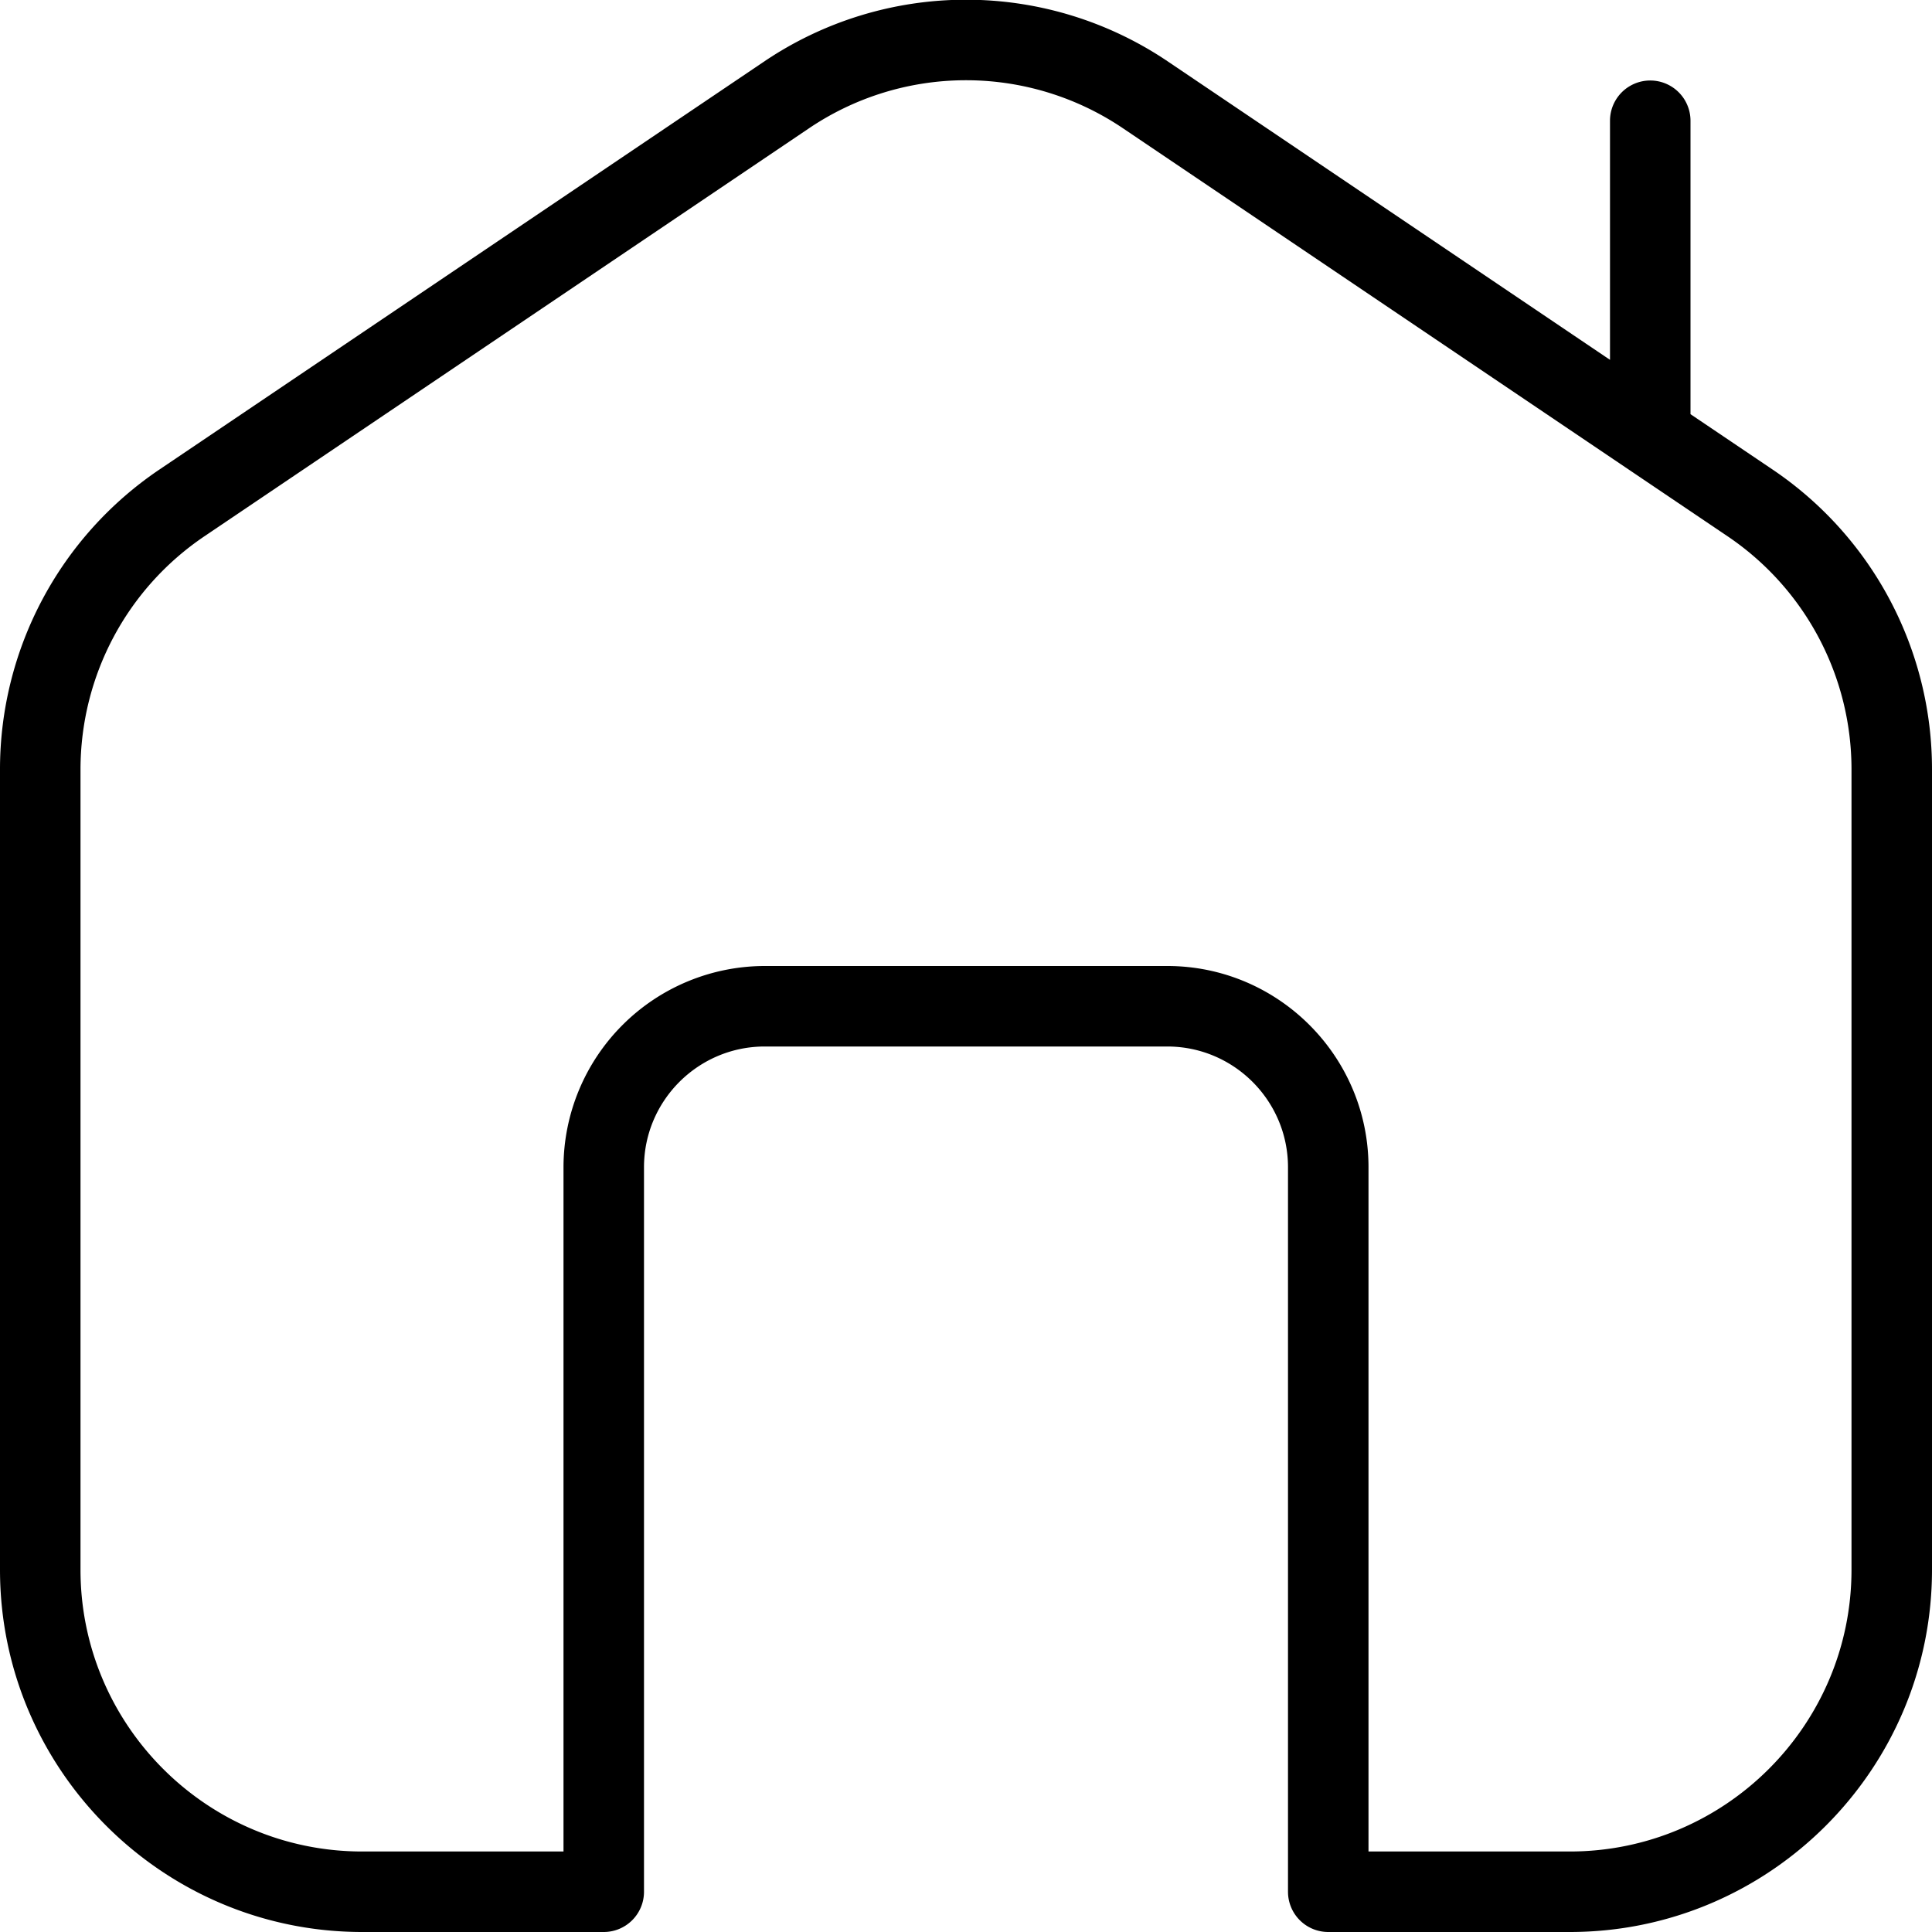
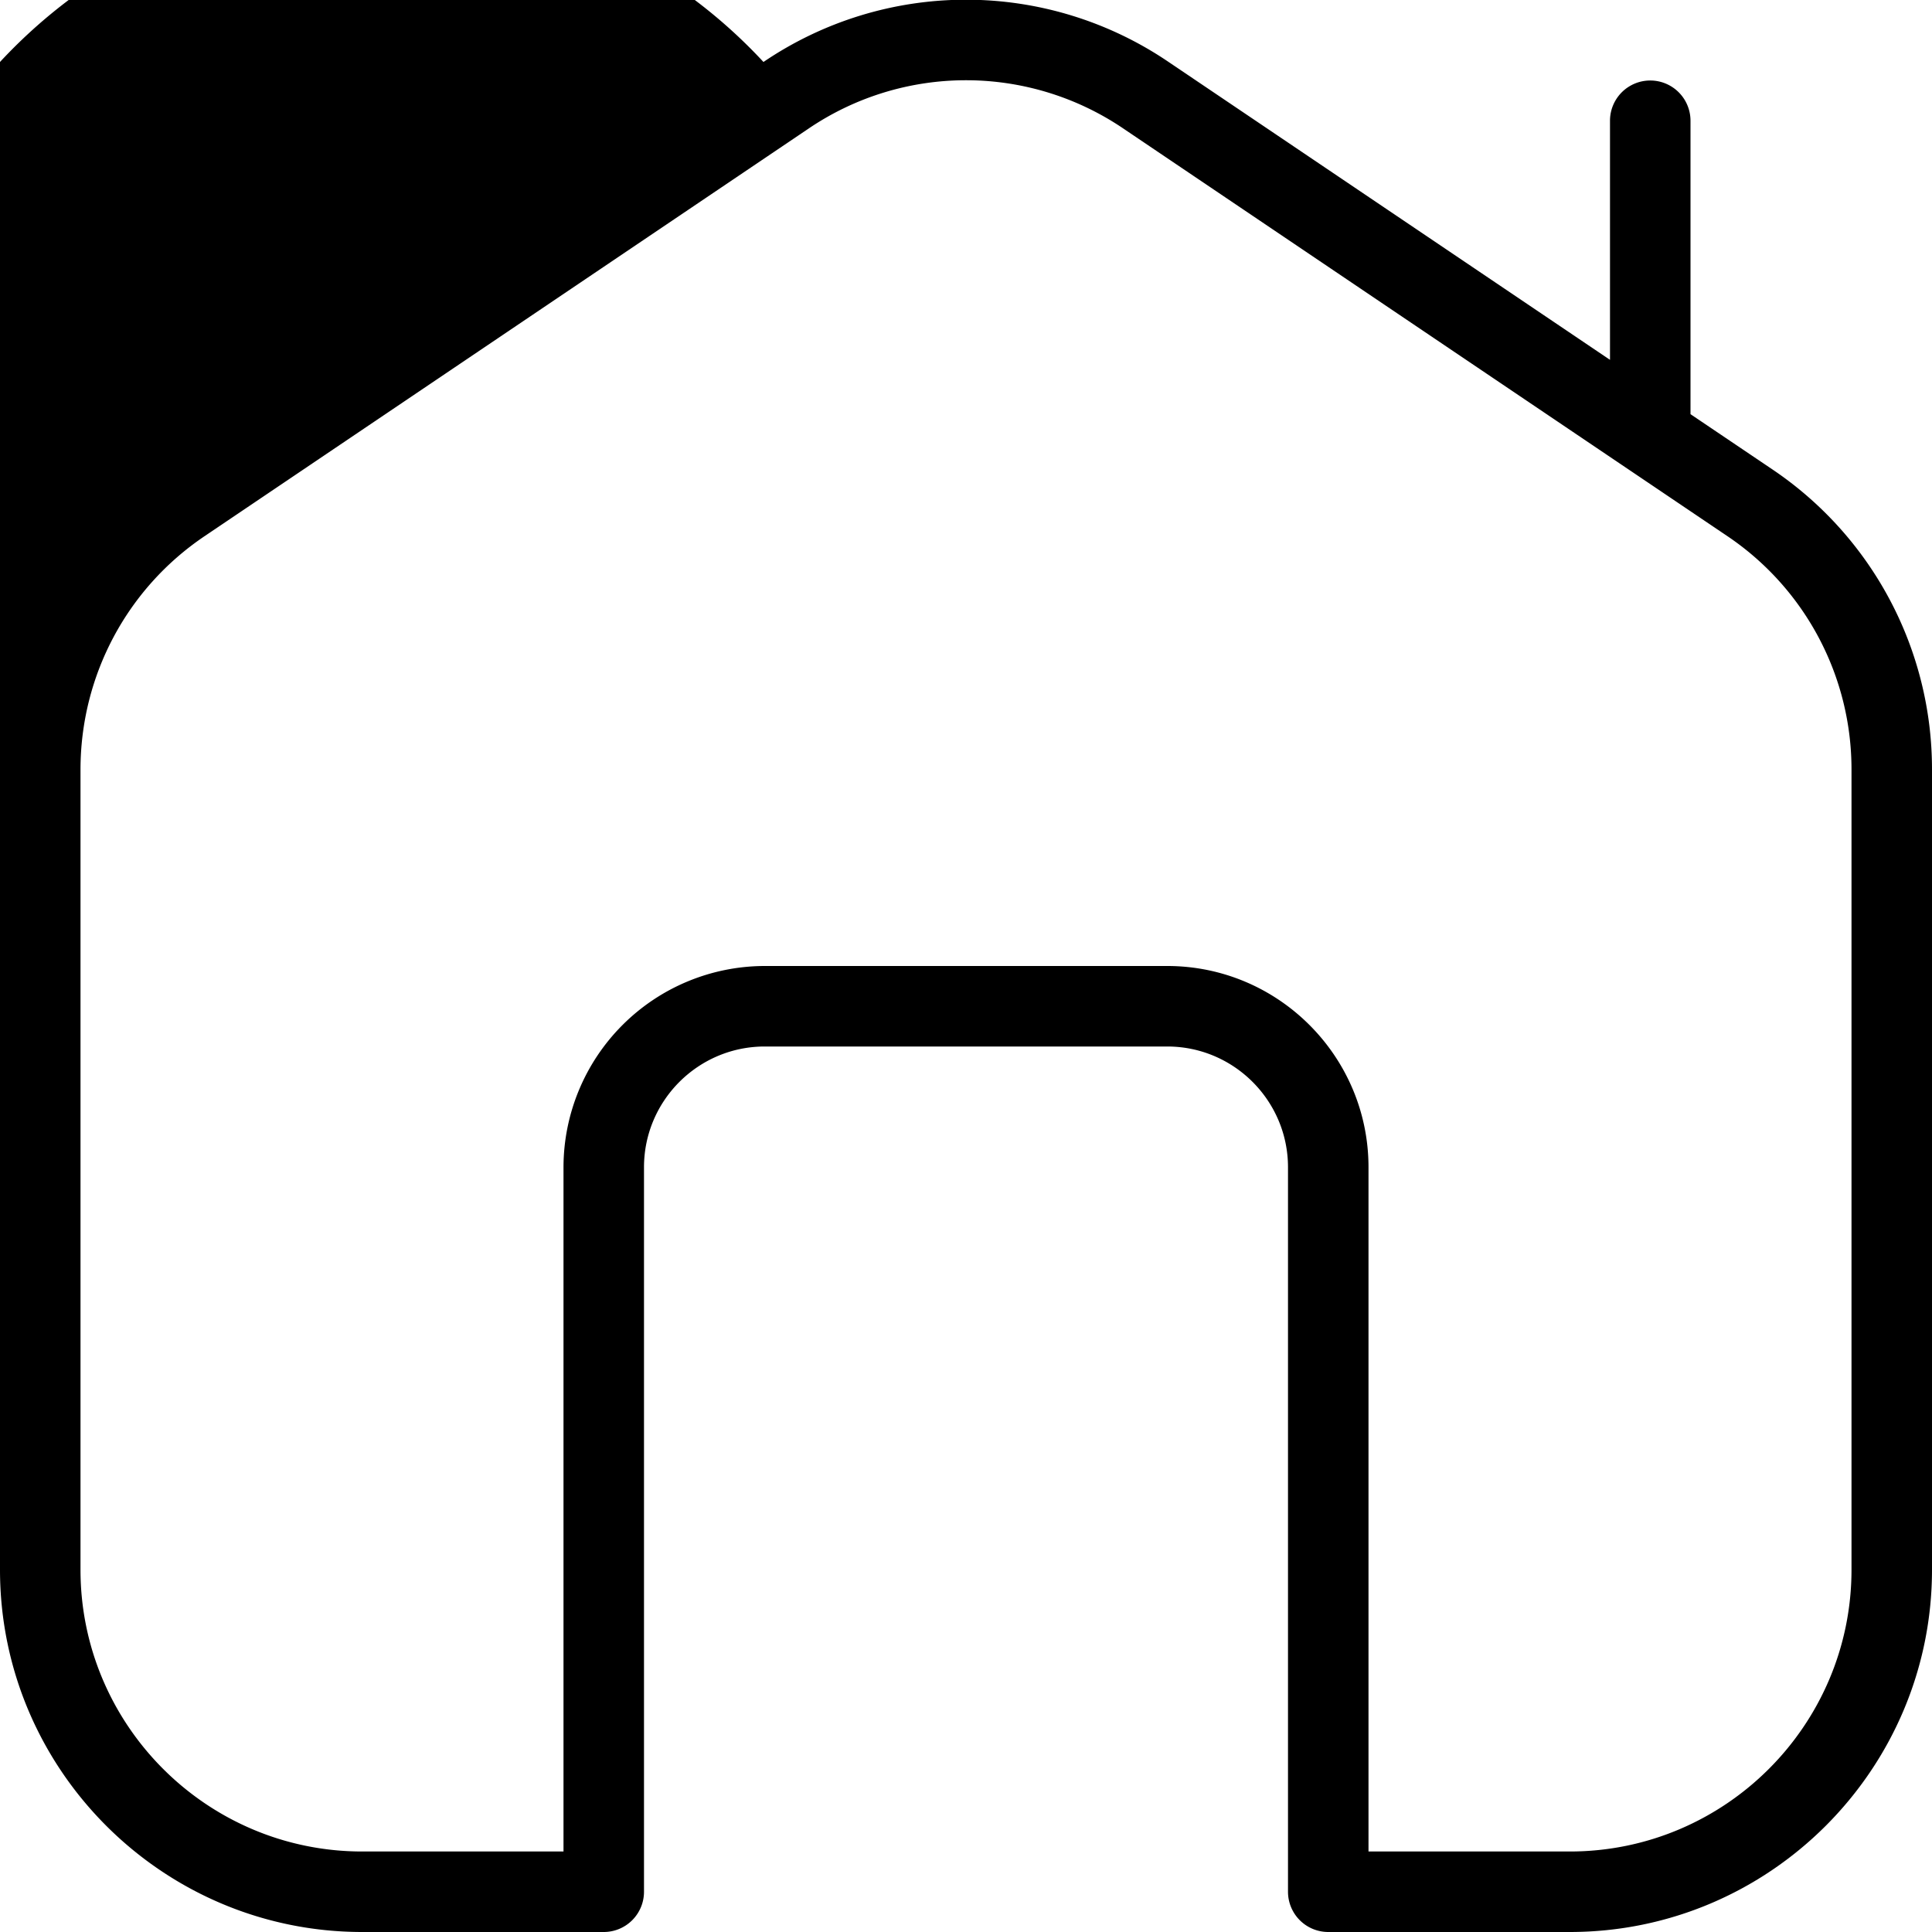
<svg xmlns="http://www.w3.org/2000/svg" version="1.1" width="24" height="24" x="0" y="0" viewBox="0 0 24 24" style="enable-background:new 0 0 512 512" xml:space="preserve" class="">
  <g>
-     <path d="M22.017 5.831 21 5.145V1.5a.5.5 0 0 0-1 0v2.97L14.517.77a4.48 4.48 0 0 0-5.033 0L1.983 5.831A4.492 4.492 0 0 0 0 9.561V19.5C0 21.981 2.019 24 4.5 24h3a.5.5 0 0 0 .5-.5v-9c0-.827.673-1.5 1.5-1.5h5c.827 0 1.5.673 1.5 1.5v9a.5.5 0 0 0 .5.5h3c2.481 0 4.5-2.019 4.5-4.5V9.561a4.49 4.49 0 0 0-1.983-3.73ZM23 19.5c0 1.93-1.57 3.5-3.5 3.5H17v-8.5c0-1.378-1.121-2.5-2.5-2.5h-5A2.503 2.503 0 0 0 7 14.5V23H4.5C2.57 23 1 21.43 1 19.5V9.561c0-1.166.576-2.25 1.542-2.901l7.5-5.061a3.484 3.484 0 0 1 3.916 0l7.5 5.061A3.493 3.493 0 0 1 23 9.561V19.5Z" fill="#000000" opacity="1" data-original="#000000" />
+     <path d="M22.017 5.831 21 5.145V1.5a.5.5 0 0 0-1 0v2.97L14.517.77a4.48 4.48 0 0 0-5.033 0A4.492 4.492 0 0 0 0 9.561V19.5C0 21.981 2.019 24 4.5 24h3a.5.5 0 0 0 .5-.5v-9c0-.827.673-1.5 1.5-1.5h5c.827 0 1.5.673 1.5 1.5v9a.5.5 0 0 0 .5.5h3c2.481 0 4.5-2.019 4.5-4.5V9.561a4.49 4.49 0 0 0-1.983-3.73ZM23 19.5c0 1.93-1.57 3.5-3.5 3.5H17v-8.5c0-1.378-1.121-2.5-2.5-2.5h-5A2.503 2.503 0 0 0 7 14.5V23H4.5C2.57 23 1 21.43 1 19.5V9.561c0-1.166.576-2.25 1.542-2.901l7.5-5.061a3.484 3.484 0 0 1 3.916 0l7.5 5.061A3.493 3.493 0 0 1 23 9.561V19.5Z" fill="#000000" opacity="1" data-original="#000000" />
  </g>
</svg>